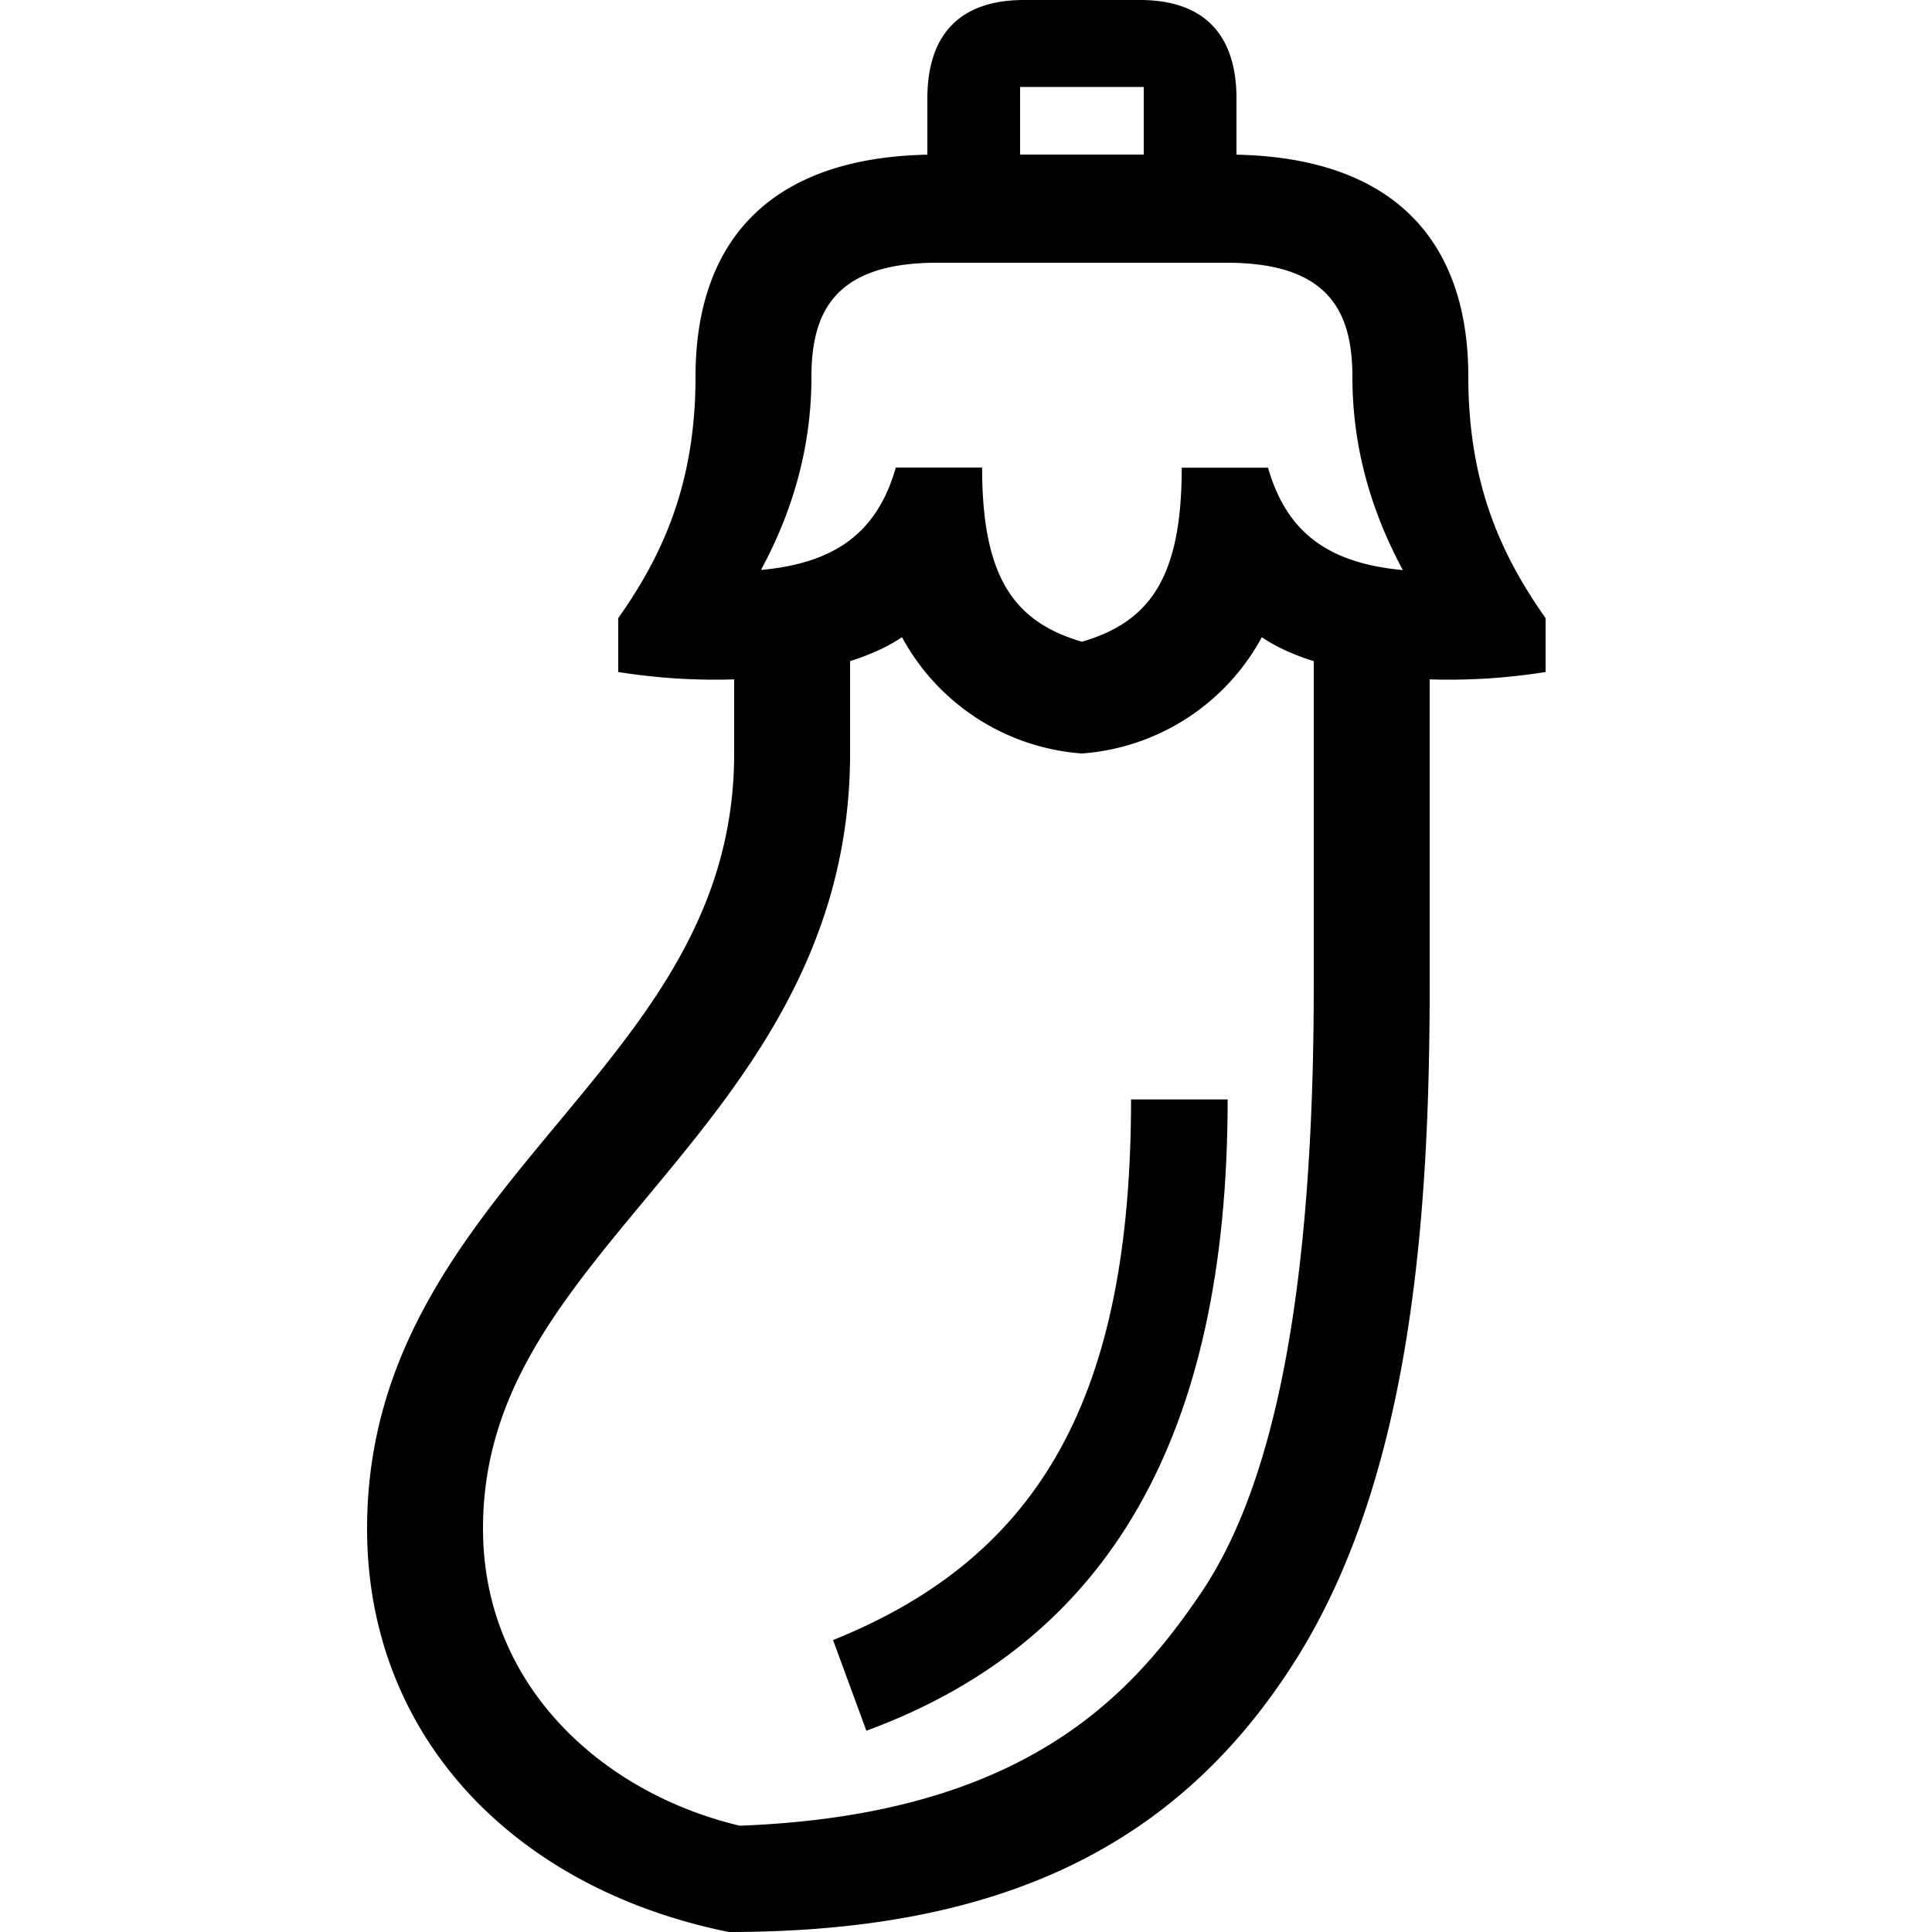
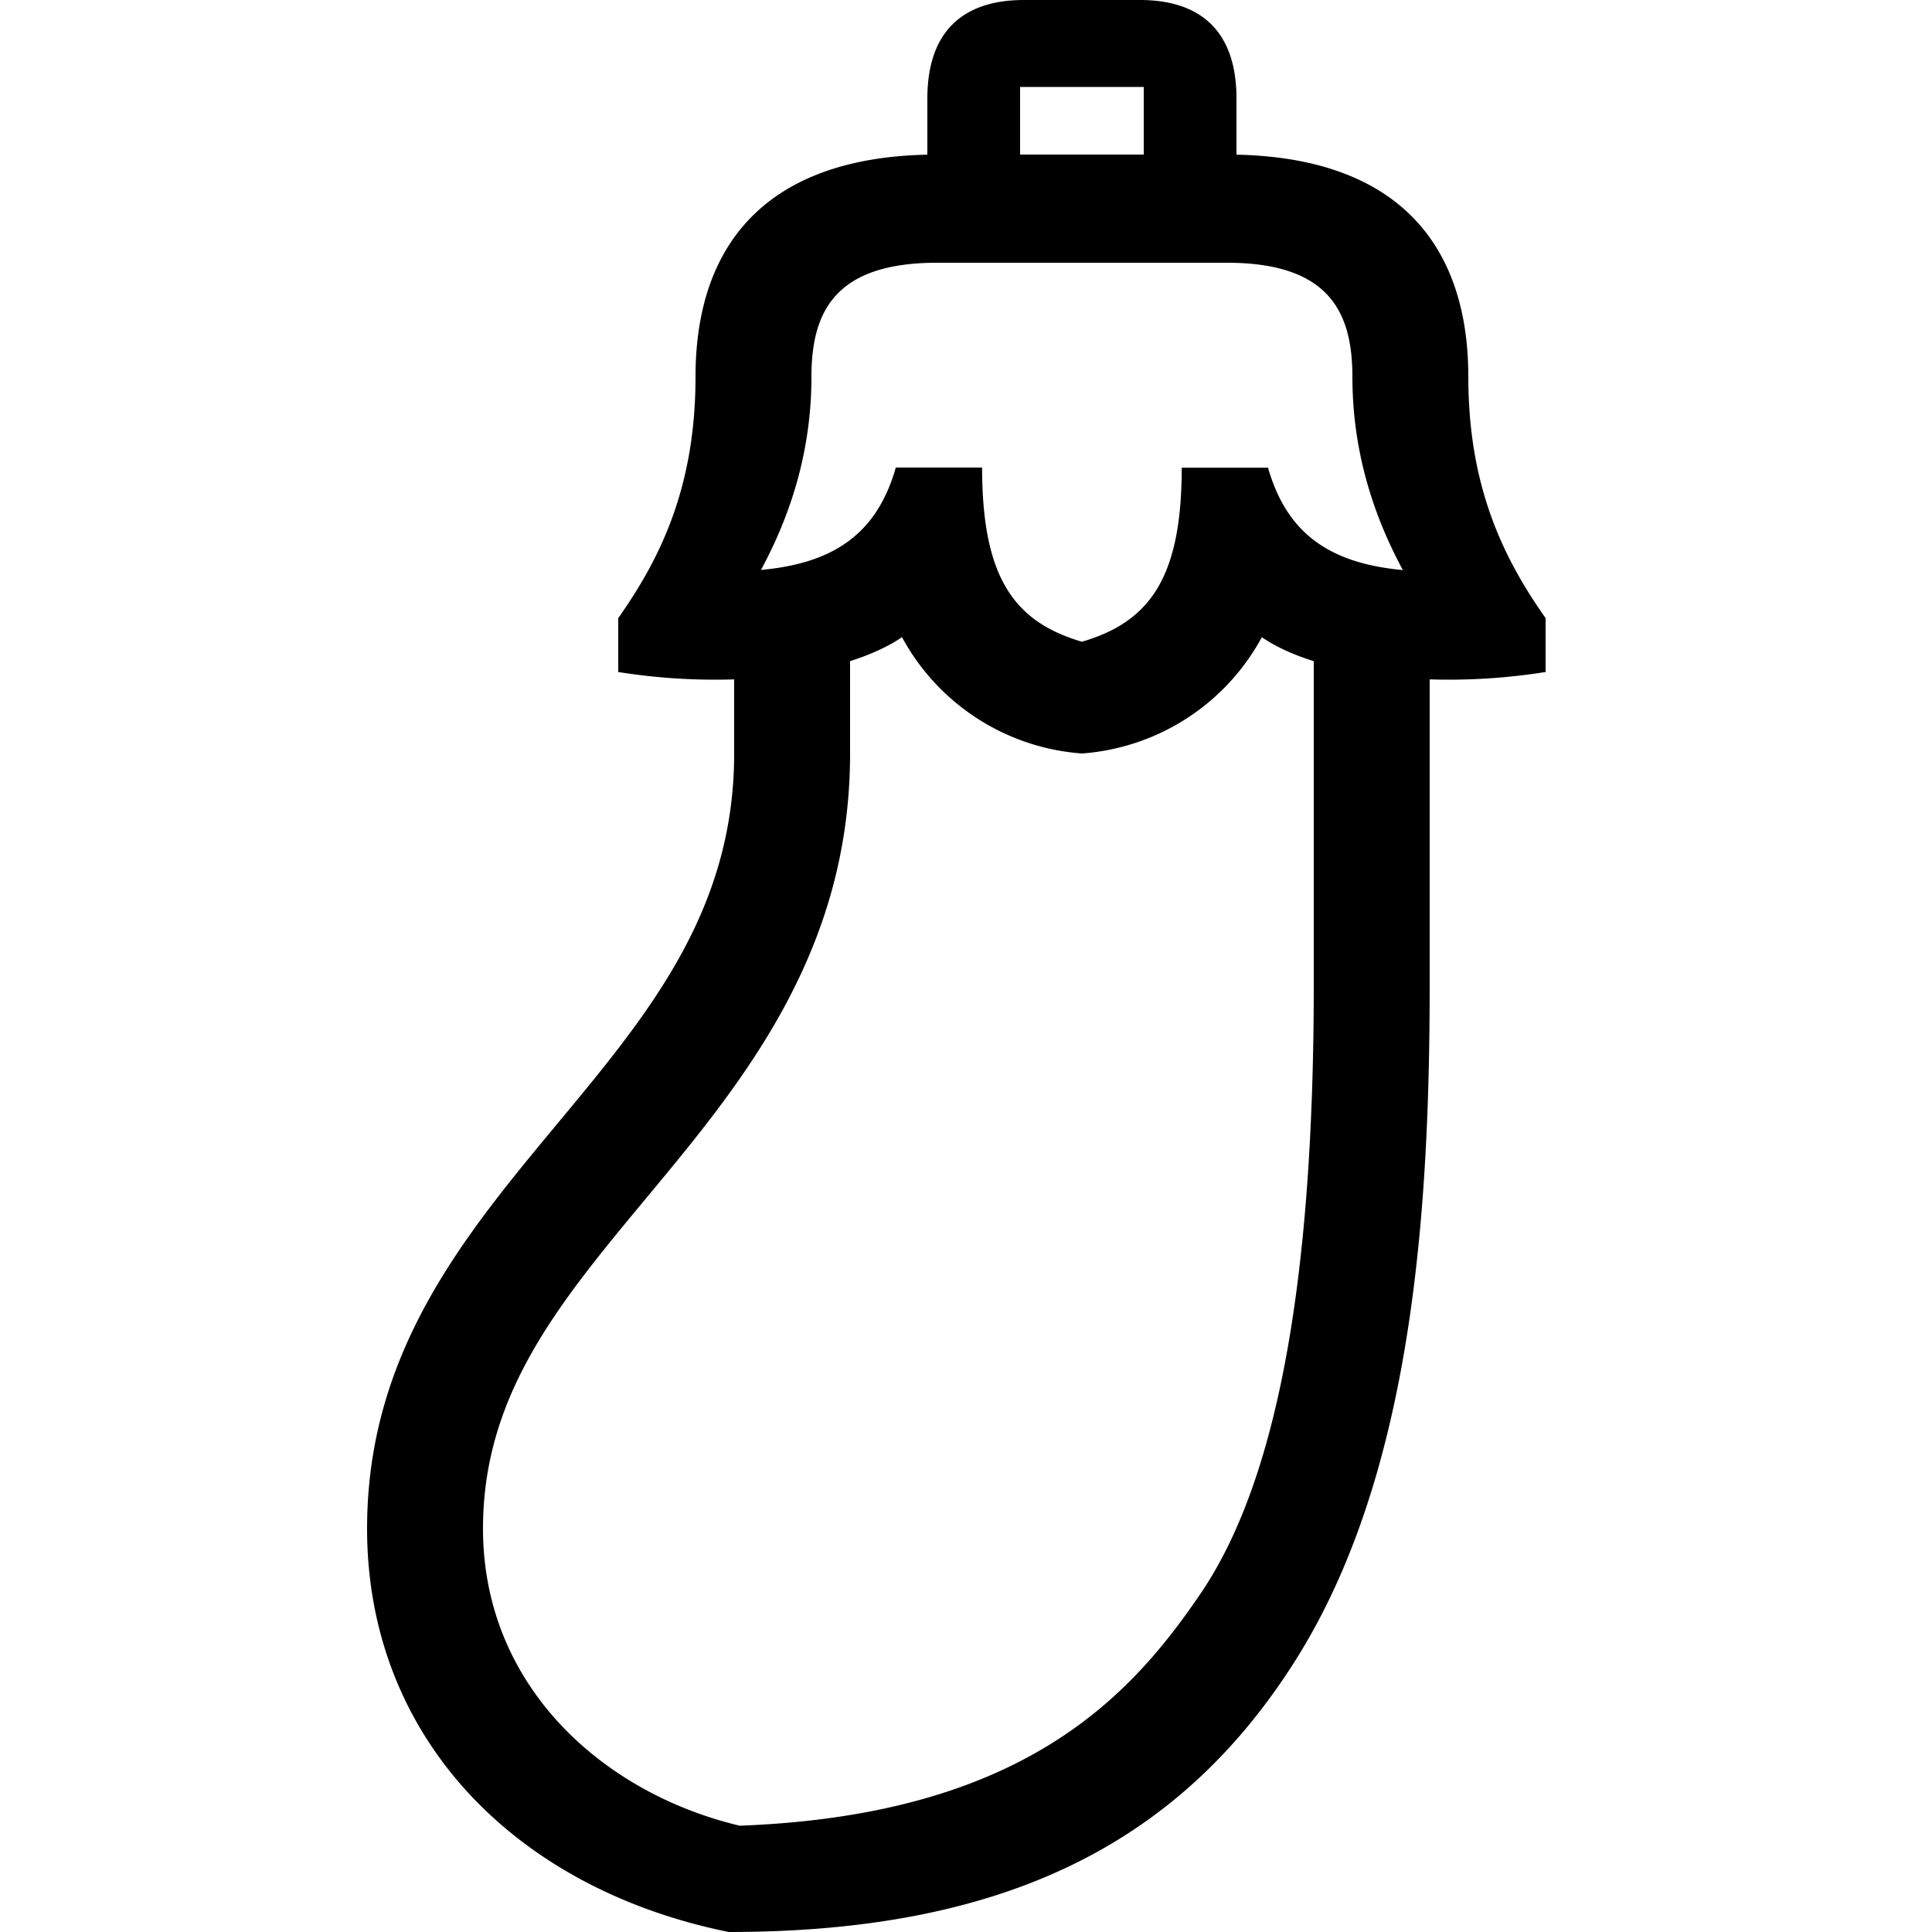
<svg xmlns="http://www.w3.org/2000/svg" id="icon" viewBox="0 0 1000 1000">
  <path d="M760,195c0-68.85-37.09-113.24-120-114.94V51c0-34.63-18.34-51-50-51H530c-31.66,0-50,16.37-50,51V80.06C397.09,81.76,360,126.15,360,195c0,56.81-18,93.72-40,124.94v27.89a319.07,319.07,0,0,0,60,3.82V390c0,81.48-44.4,134.92-91.41,191.5C240.12,639.84,190,700.16,190,791.21c0,107.28,75.78,186.2,187.18,208.79C515.3,1000,609,957.42,671,858.63c59.44-94.71,69-228.39,69-348.75V351.65a319.07,319.07,0,0,0,60-3.82V319.94C778,288.72,760,251.81,760,195ZM592,45V80H528V45ZM420,195c0-33.95,12.49-59,65-59H635c52.51,0,65,25.05,65,59,0,36.73,9.79,69.78,26.12,100.07-38.83-3.58-60.23-19.65-69.8-53H611.66c0,57-16.6,79.83-51.66,90.09C524.94,321.86,508.34,299,508.34,242H463.68c-9.57,33.39-31,49.46-69.8,53C410.21,264.78,420,231.73,420,195ZM680,509.88c0,154-19.17,257-58.61,315-36.2,53.24-91.8,114.61-238.52,120.1C312.11,928.19,250,872.77,250,791.21c0-69.38,39.27-116.64,84.74-171.37C384.08,560.46,440,493.15,440,390V342.2c10.83-3.44,19.94-7.66,26.87-12.4A115.46,115.46,0,0,0,560,390a115.46,115.46,0,0,0,93.13-60.18c6.93,4.74,16,9,26.87,12.4Z" />
-   <path d="M431.19,848.89l17.24,46.93c125.81-46.22,187-153.1,187-326.75h-50C585.4,721.58,539.35,805.38,431.19,848.89Z" />
</svg>